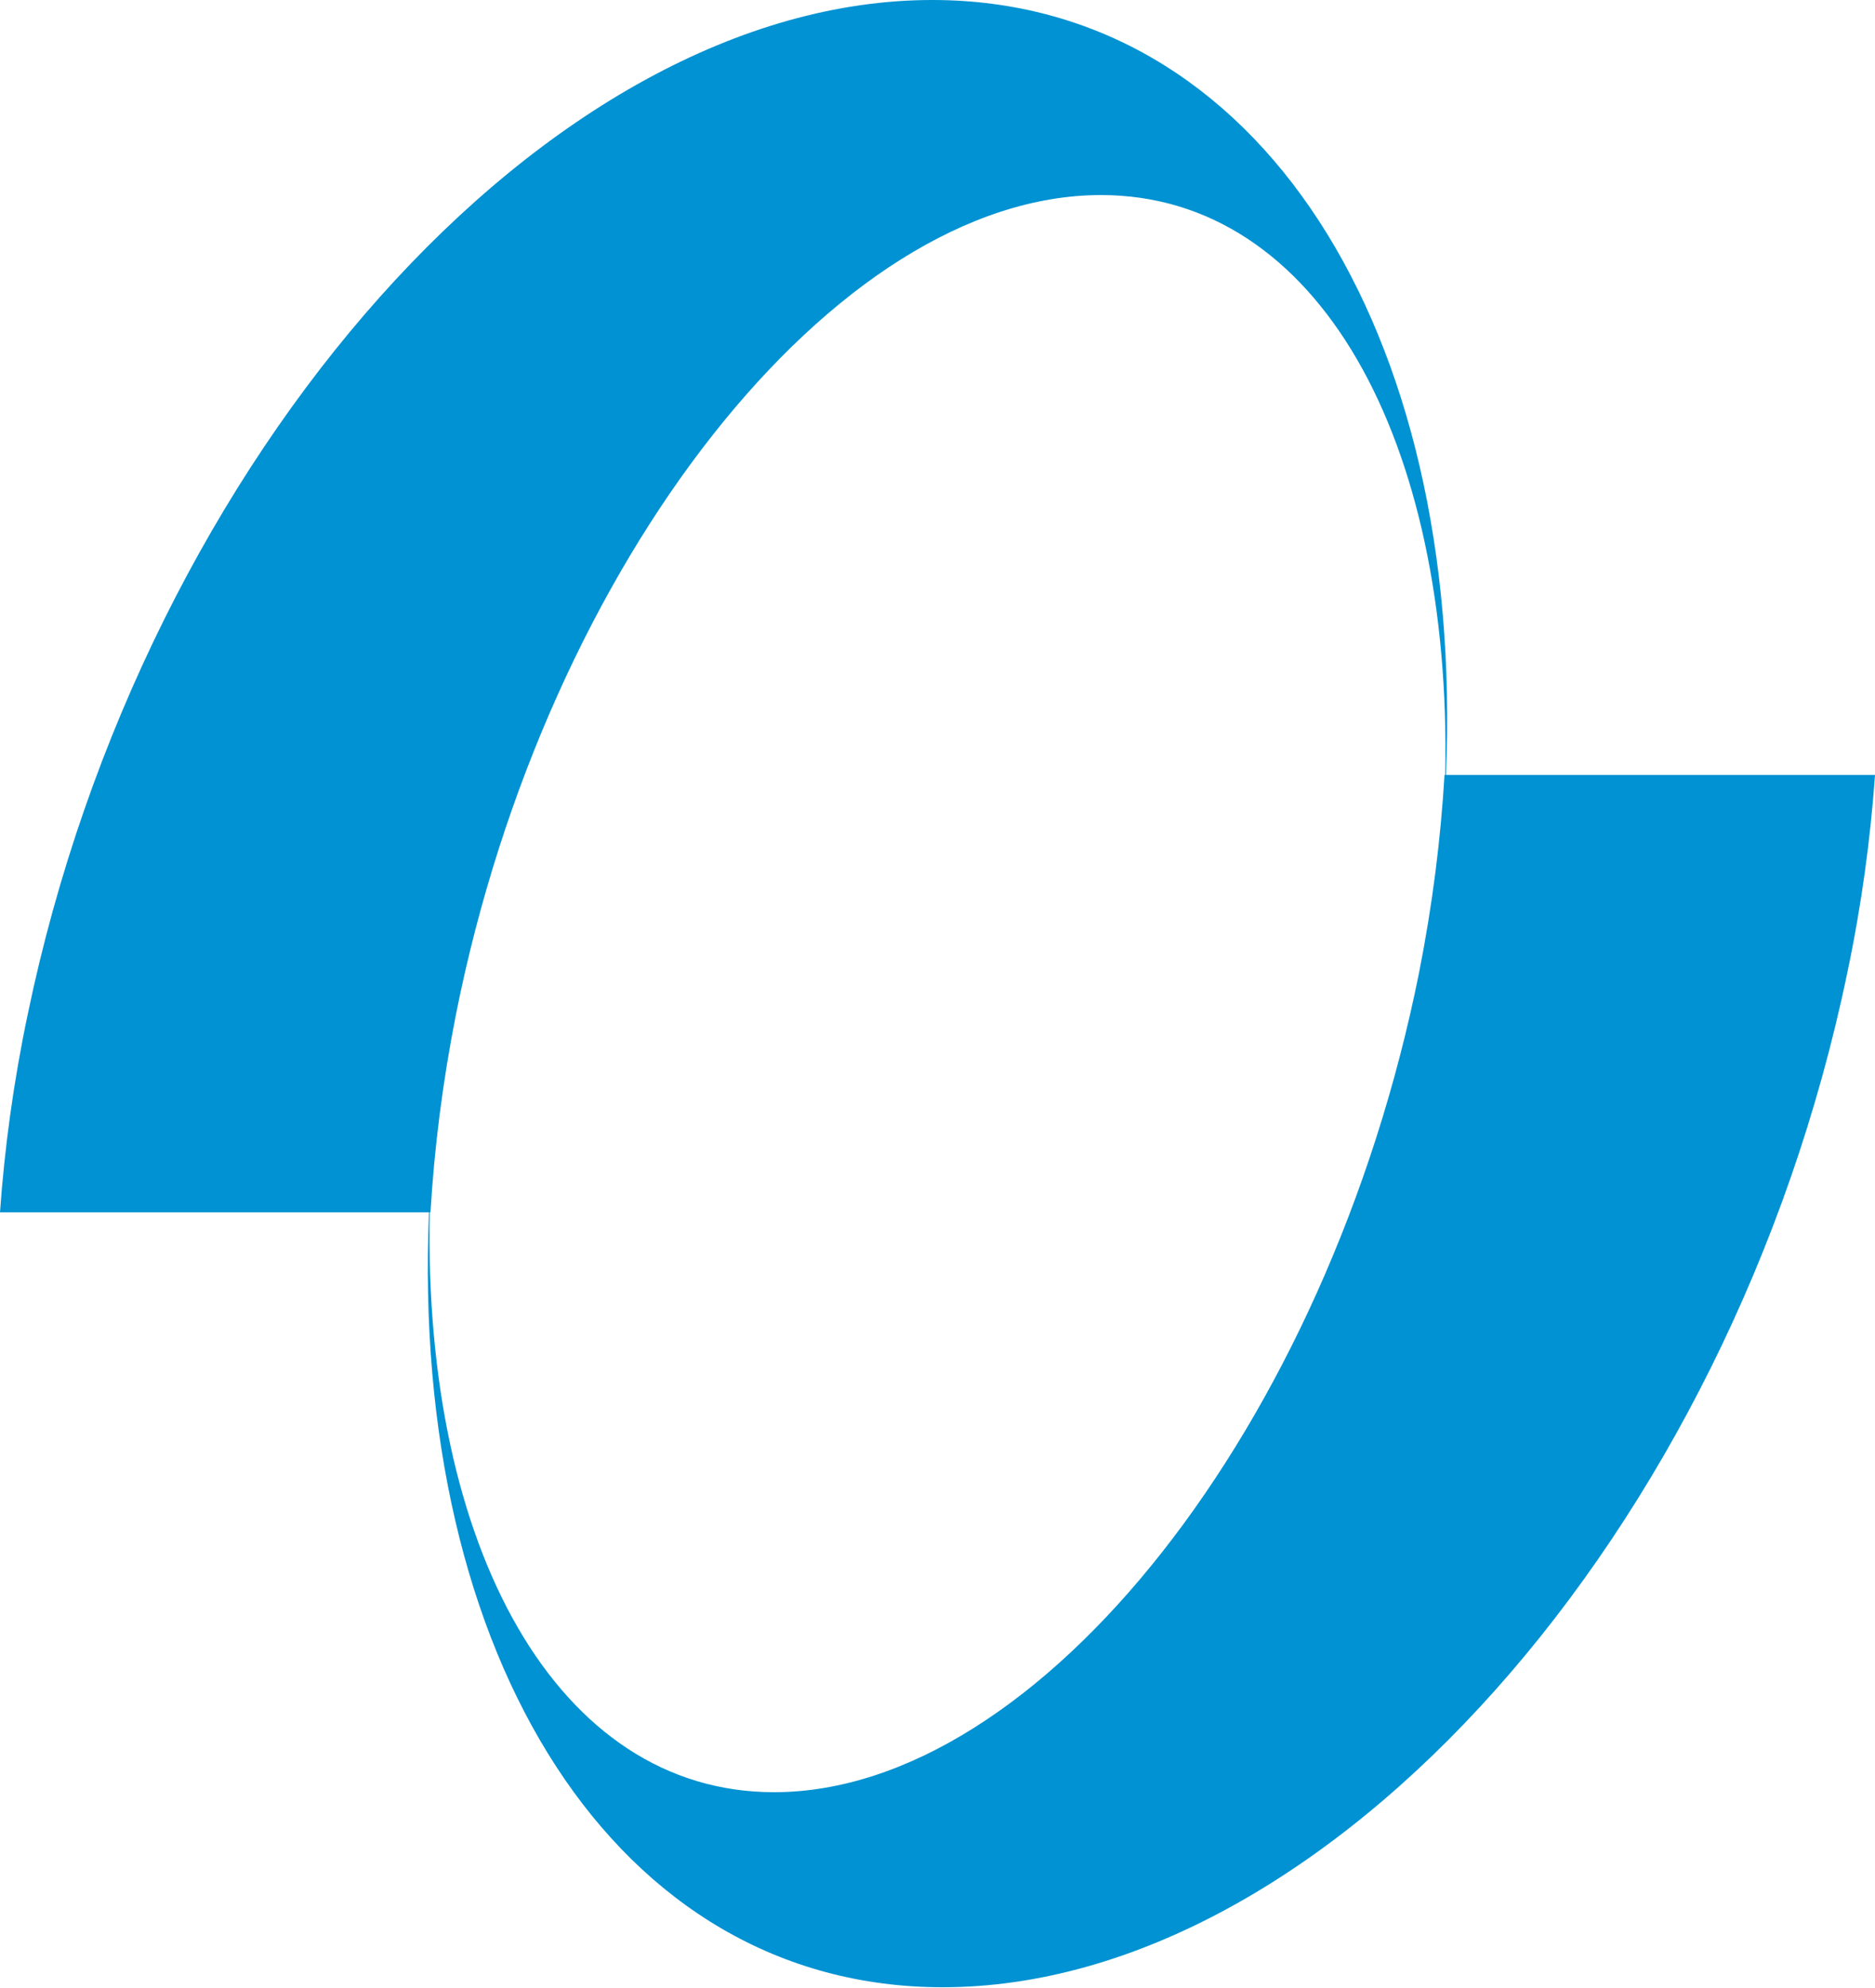
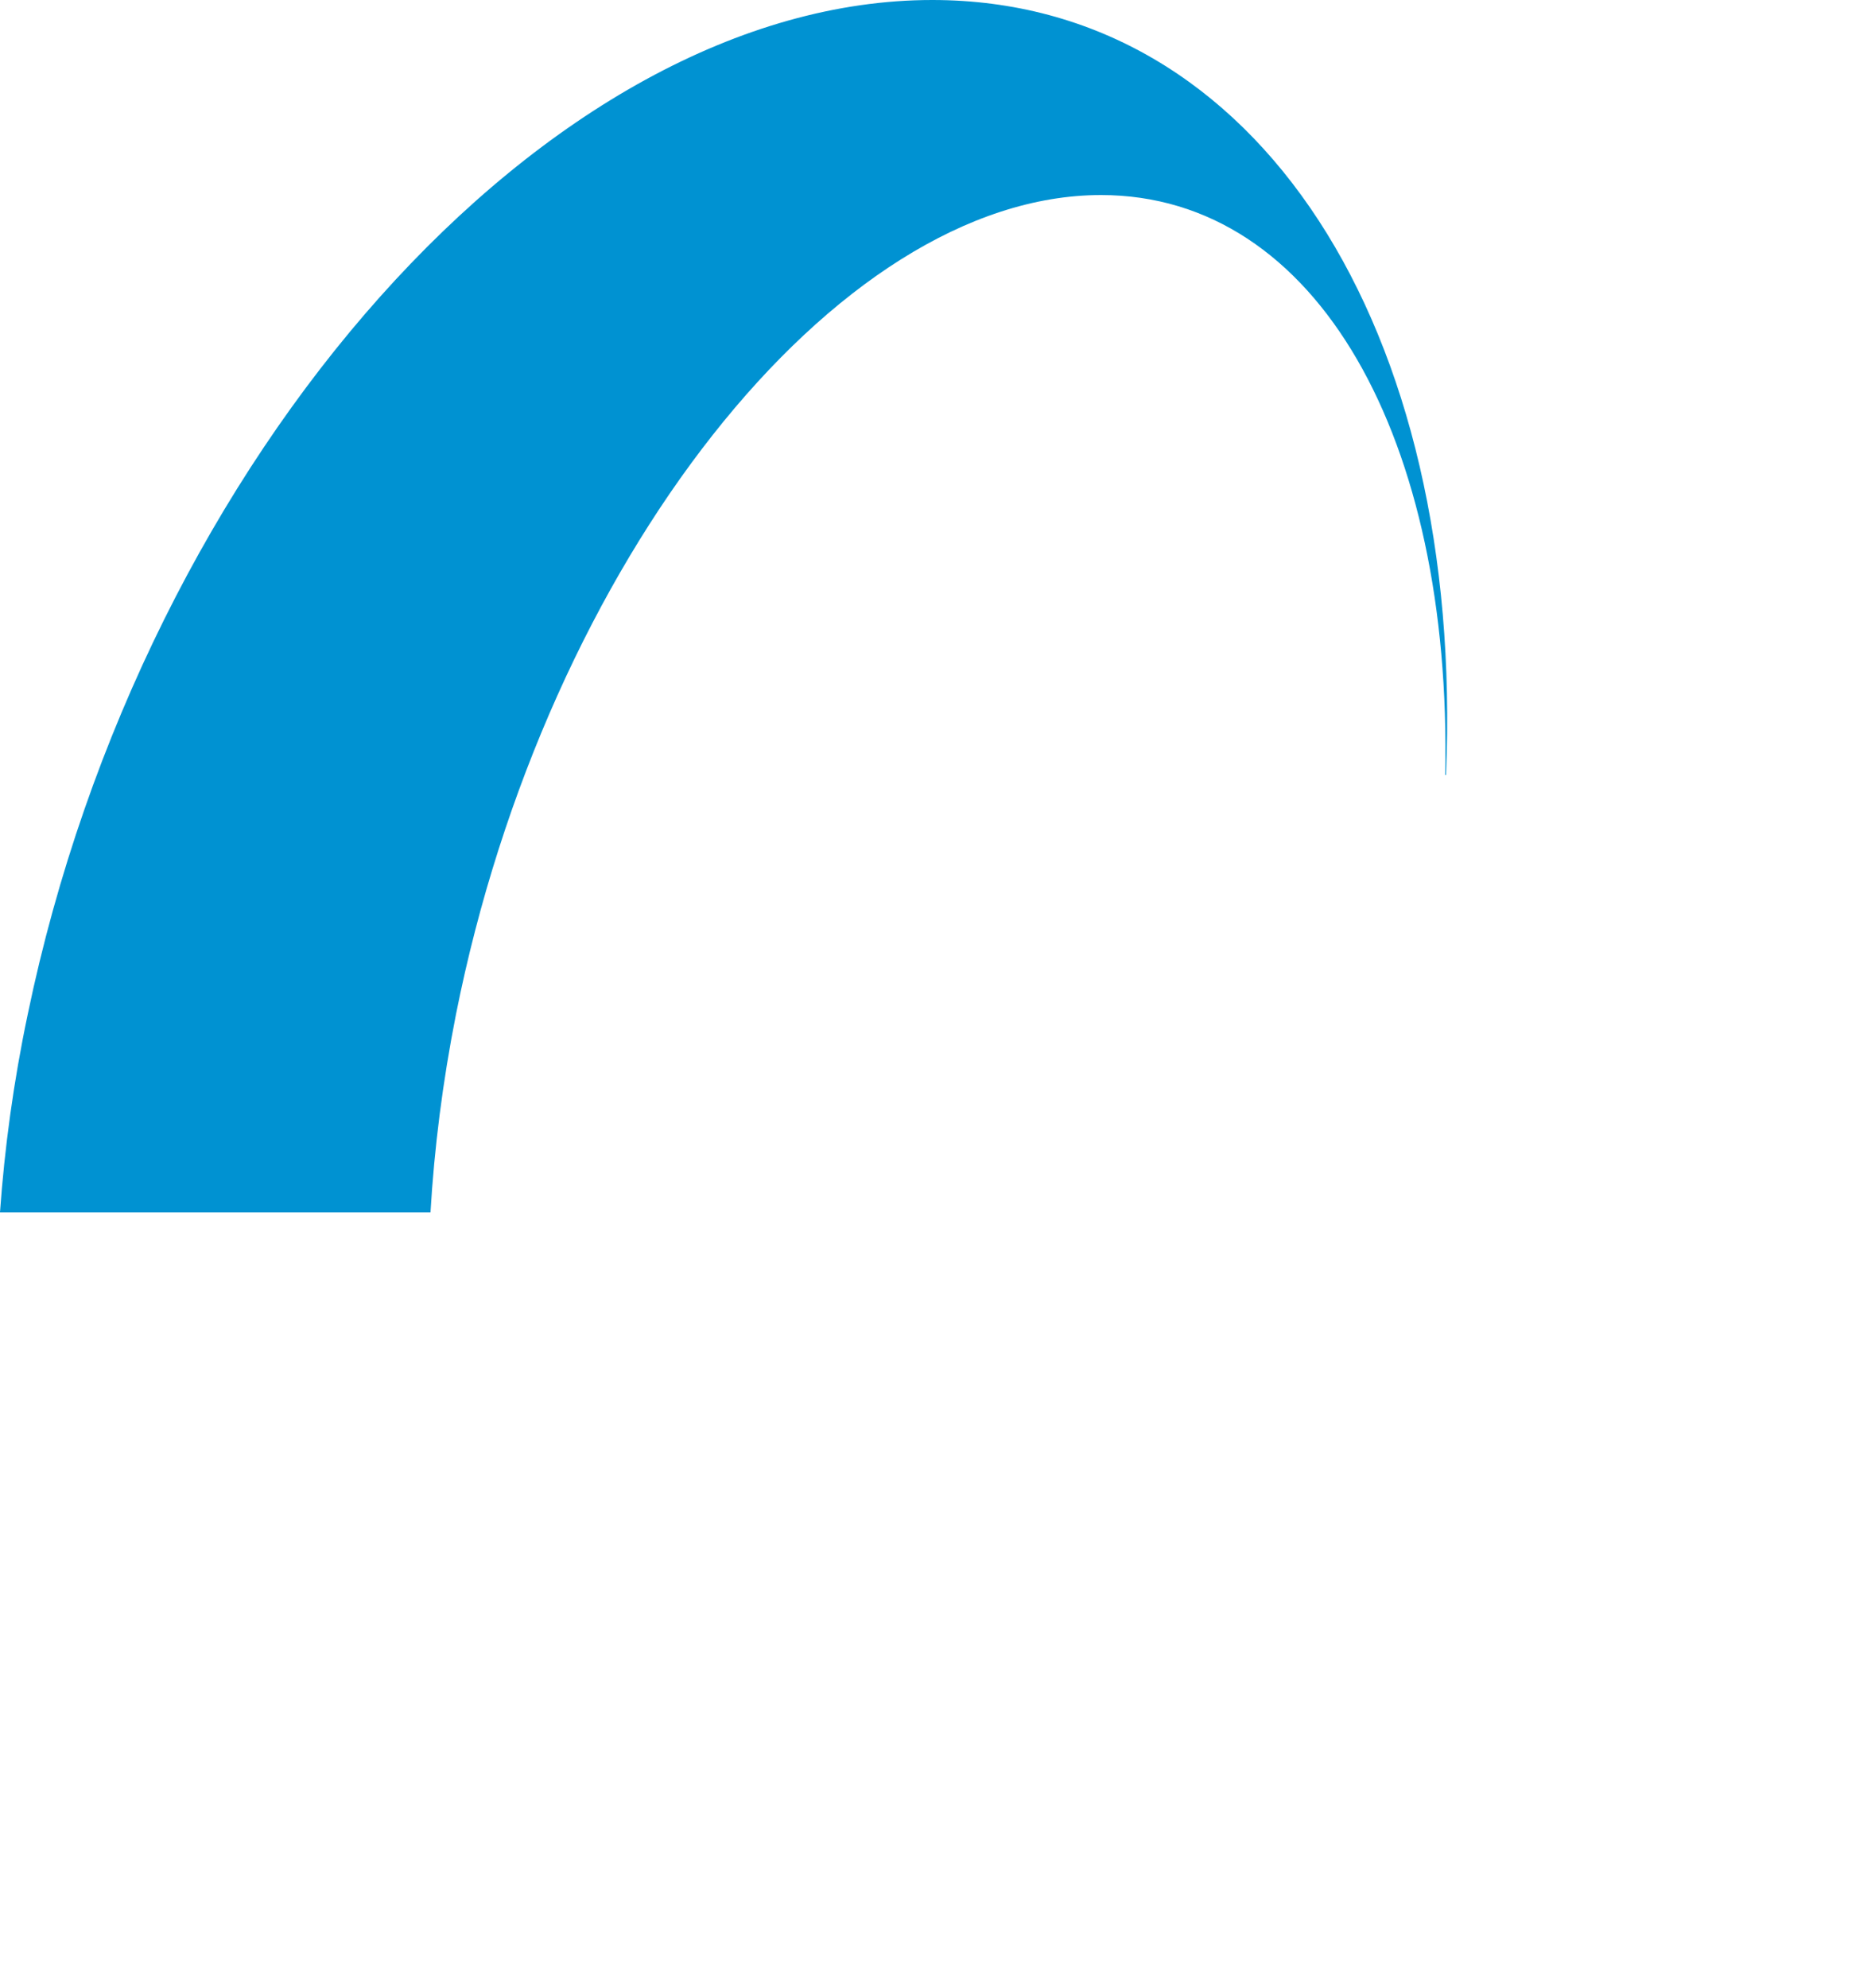
<svg xmlns="http://www.w3.org/2000/svg" width="25" height="26.5" viewBox="0 0 25 26.5">
  <defs>
    <style>
      .cls-1 {
        fill: #0092d2;
        stroke-width: 0px;
      }
    </style>
  </defs>
  <g id="design">
    <g>
      <path class="cls-1" d="M19.26,10.33h.02c.25-5.93-2.49-10.33-6.85-10.33C7.32,0,1.92,6.05.37,13.52c-.19.9-.31,1.79-.37,2.64h5.74c.05-.85.16-1.73.34-2.64C7.28,7.49,11.14,2.6,14.68,2.6c2.89,0,4.68,3.26,4.59,7.73Z" />
-       <path class="cls-1" d="M5.74,16.16h-.02c-.25,5.93,2.49,10.33,6.85,10.33,5.11,0,10.51-6.05,12.06-13.52.19-.9.31-1.79.37-2.64h-5.74c-.05.85-.16,1.73-.34,2.64-1.21,6.03-5.06,10.92-8.6,10.92-2.89,0-4.68-3.26-4.59-7.73Z" />
    </g>
  </g>
</svg>